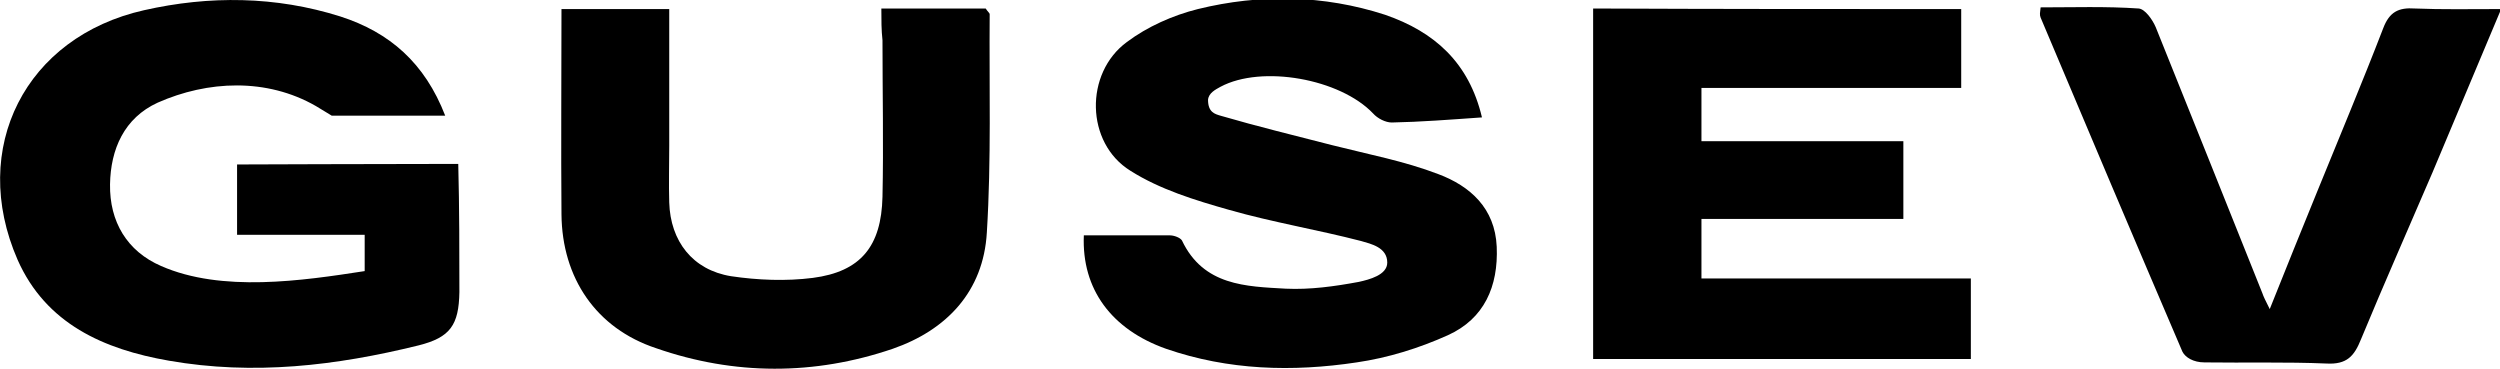
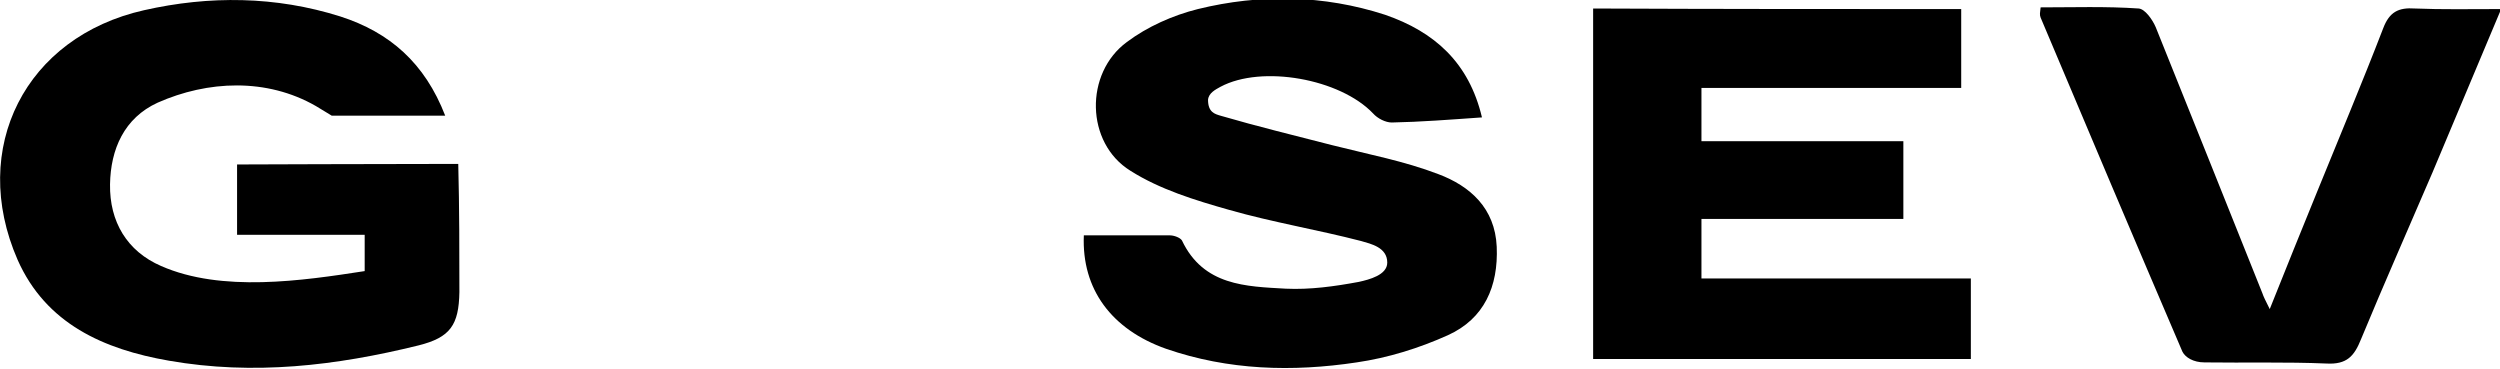
<svg xmlns="http://www.w3.org/2000/svg" id="Слой_1" x="0px" y="0px" viewBox="0 0 440.8 65.1" style="enable-background:new 0 0 440.8 65.1;" xml:space="preserve">
  <g>
    <path d="M80.8,28.9c-12.5,0-39,0.1-39,0.1c0,3.9,0,8,0,12.4c7.2,0,14.1,0,22.5,0l0,6.4c-11,1.7-25.2,3.8-35.9-0.9 c-6-2.6-9.1-7.8-9-14.4c0.1-6.2,2.5-11.7,8.4-14.4c8.8-3.9,19.2-4.4,27.9,0.6c1.2,0.7,2.1,1.3,2.8,1.7h20 C74.9,11.1,68.7,5.7,60,2.9C48.6-0.7,36.9-0.8,25.4,1.8C4.5,6.5-5.5,26.1,3.1,45.8c5,11.3,15.2,15.8,26.7,17.8 c14.9,2.6,29.4,0.9,44-2.7c5.6-1.4,7.1-3.6,7.2-9.4C81,44.6,81,36.7,80.8,28.9z" />
    <path d="M261.3,20.7c-5.7,0.4-10.8,0.8-15.9,0.9c-1.1,0-2.5-0.7-3.3-1.6c-5.8-6.1-19.6-8.6-26.9-4.7c-0.9,0.5-2.1,1.1-2.2,2.3 c0,2.2,1.2,2.5,2.2,2.8c6.5,1.9,13.1,3.5,19.7,5.2c6.3,1.6,12.7,2.8,18.7,5.1c5.6,2.1,10,6,10.3,12.8c0.3,7-2.2,12.7-8.6,15.6 c-5.1,2.3-10.6,4-16.1,4.8c-11.3,1.7-22.6,1.4-33.6-2.4c-9.6-3.4-14.9-10.5-14.5-20c5,0,10.1,0,15.2,0c0.7,0,1.8,0.4,2.1,0.9 c3.8,8,11.3,8.1,18.3,8.5c4.3,0.2,8.6-0.4,12.9-1.2c1.8-0.4,5-1.2,5-3.4c0-2.7-2.9-3.3-4.6-3.8c-7.7-2-15.6-3.3-23.3-5.5 c-6-1.7-12.2-3.6-17.4-6.9c-7.9-4.9-8.1-17.2-0.6-22.7c3.6-2.7,8.1-4.7,12.5-5.8c11-2.7,22.2-2.5,33,1C252.9,5.6,259,11,261.3,20.7 z" />
    <path d="M345.8,1.6c0,4.8,0,9.1,0,13.9c-15.3,0-30.4,0-45.8,0c0,3.3,0,6.1,0,9.4c11.7,0,23.5,0,35.6,0c0,4.8,0,9,0,13.7 c-11.8,0-23.5,0-35.6,0c0,3.6,0,6.7,0,10.5c15.8,0,31.5,0,47.5,0c0,5.1,0,9.5,0,14.2c-22.2,0-44.2,0-66.6,0c0-20.6,0-41.1,0-61.8 C302.6,1.6,324,1.6,345.8,1.6z" />
-     <path d="M155.4,1.5c6.6,0,12.5,0,18.4,0c0.3,0.5,0.7,0.8,0.7,1c-0.1,12.8,0.3,25.7-0.5,38.5c-0.6,10.4-7.1,17.2-16.6,20.5 c-13.8,4.7-27.9,4.7-41.7-0.1C105.1,57.9,99.1,49,99,37.8c-0.1-12,0-24,0-36.2c6.5,0,12.4,0,19,0c0,8.2,0,16.1,0,24.1 c0,3.3-0.1,6.7,0,10c0.2,6.8,4.1,11.9,10.9,13c4.7,0.7,9.7,0.9,14.4,0.3c8.5-1.1,12.1-5.6,12.3-14.3c0.2-9.2,0-18.4,0-27.6 C155.4,5.3,155.4,3.5,155.4,1.5z" />
    <path d="M359.8,1.3c5.7,0,11.5-0.2,17.3,0.2c1.1,0.1,2.4,1.9,3,3.3c6.3,15.6,12.5,31.2,18.8,46.9c0.2,0.6,0.5,1.2,1.3,2.8 c3-7.5,5.7-14.2,8.4-20.8c3.9-9.6,7.9-19.1,11.6-28.7c1.1-2.9,2.7-3.7,5.6-3.5c4.8,0.2,9.5,0.1,15.2,0.1 c-4.3,10.2-8.2,19.5-12.1,28.8c-4.2,9.8-8.5,19.5-12.6,29.4c-1.2,3-2.5,4.5-6.1,4.3c-7.1-0.3-14.3-0.1-21.5-0.2 c-2,0-3.4-0.9-3.9-1.9c-8.4-19.6-16.7-39.2-25-58.9C359.6,2.6,359.7,2.2,359.8,1.3z" />
  </g>
</svg>